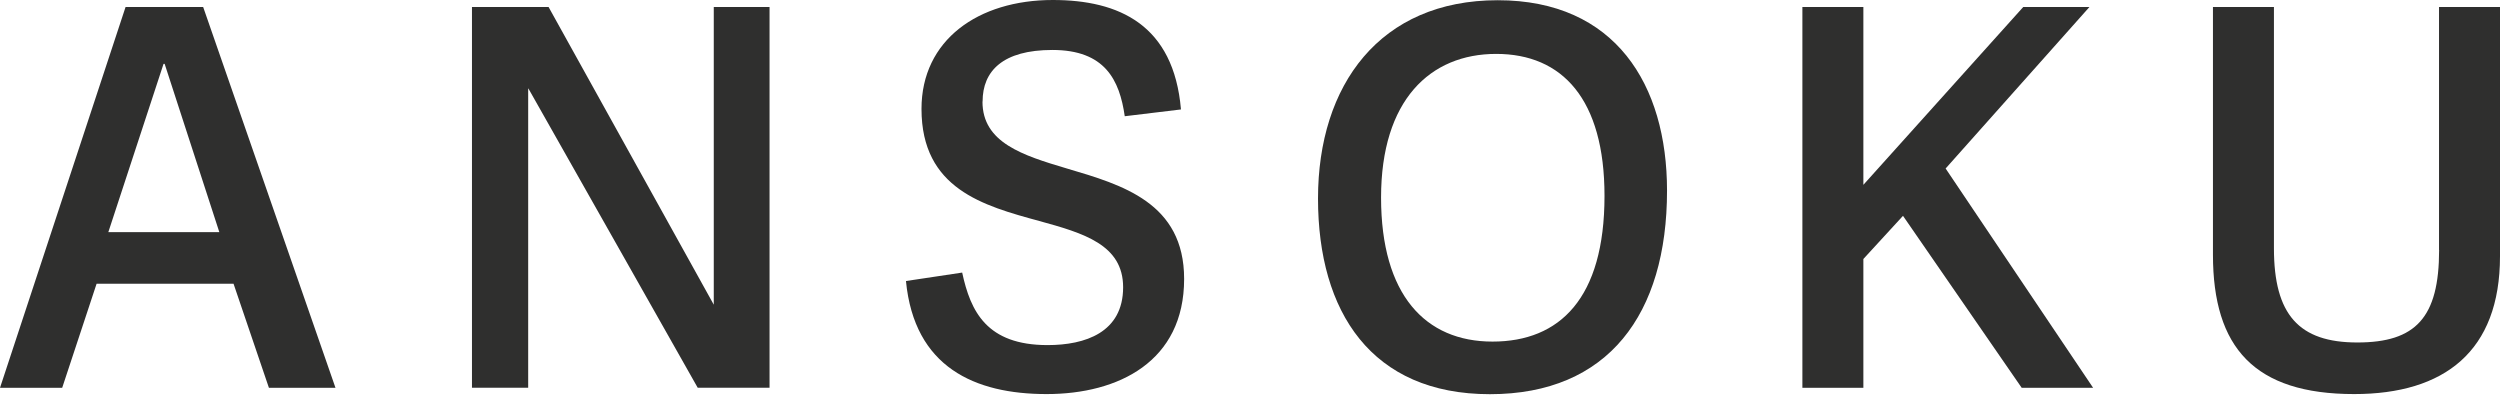
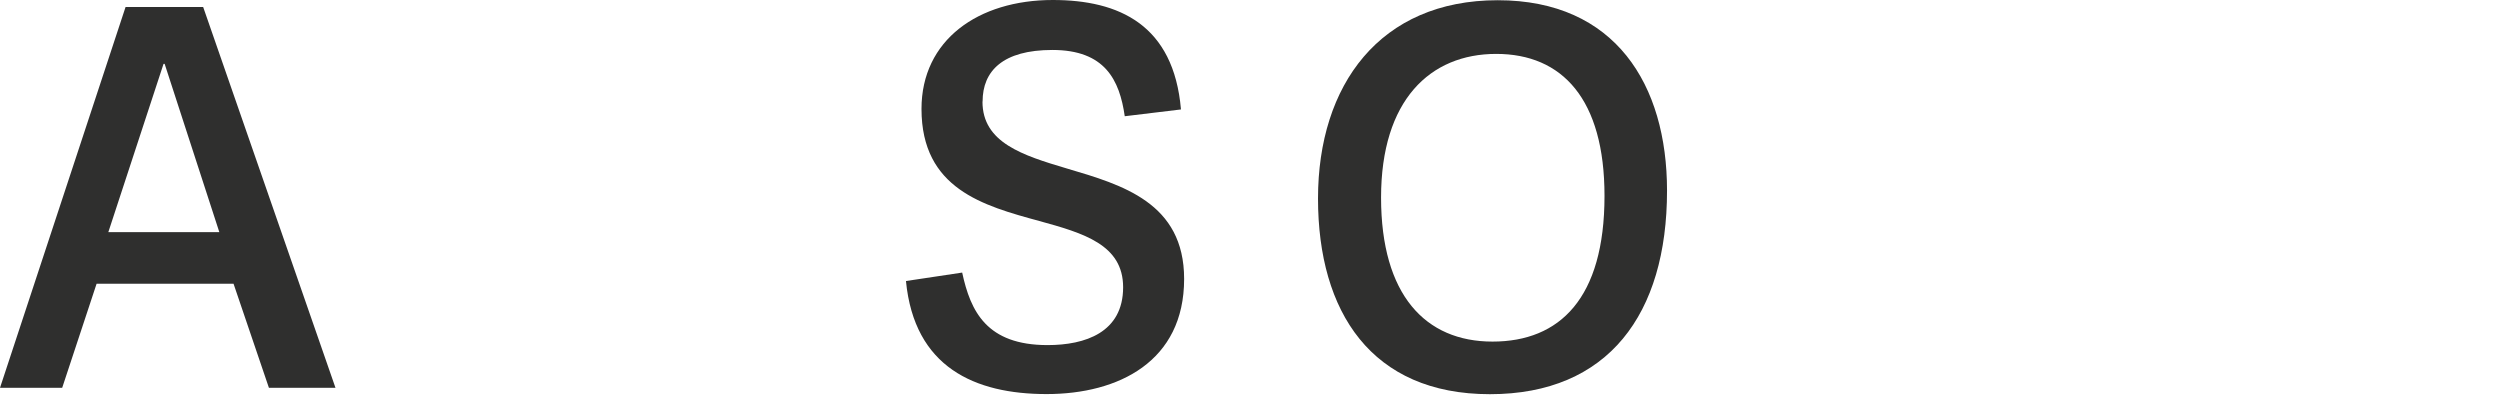
<svg xmlns="http://www.w3.org/2000/svg" width="132" height="21" viewBox="0 0 132 21" fill="none">
  <path d="M17.718 20.477H14.199L12.331 14.982H5.1L3.283 20.477H0L6.63 0.37H10.727L17.712 20.472L17.718 20.477ZM8.635 3.372L5.719 12.258H11.581L8.693 3.372H8.635Z" fill="#2F2F2E" />
-   <path d="M27.888 4.674V20.472H24.92V0.37H28.965L37.687 16.087V0.37H40.632V20.472H36.839L27.9 4.674H27.888Z" fill="#2F2F2E" />
-   <path d="M51.875 5.368C51.875 7.532 53.995 8.203 56.333 8.897C59.25 9.759 62.522 10.701 62.522 14.728C62.522 19.089 59.055 20.807 55.261 20.807C51.468 20.807 48.276 19.39 47.835 14.838L50.803 14.392C51.245 16.446 52.098 18.221 55.313 18.221C57.296 18.221 59.301 17.556 59.301 15.167C59.301 12.917 57.21 12.31 54.872 11.668C51.926 10.864 48.655 9.973 48.655 5.75C48.655 2.111 51.651 0 55.588 0C59.084 0 61.971 1.307 62.355 5.779L59.387 6.137C59.112 4.223 58.344 2.638 55.565 2.638C52.952 2.638 51.881 3.748 51.881 5.357L51.875 5.368Z" fill="#2F2F2E" />
+   <path d="M51.875 5.368C51.875 7.532 53.995 8.203 56.333 8.897C59.25 9.759 62.522 10.701 62.522 14.728C62.522 19.089 59.055 20.807 55.261 20.807C51.468 20.807 48.276 19.39 47.835 14.838L50.803 14.392C51.245 16.446 52.098 18.221 55.313 18.221C57.296 18.221 59.301 17.556 59.301 15.167C59.301 12.917 57.21 12.31 54.872 11.668C51.926 10.864 48.655 9.973 48.655 5.75C48.655 2.111 51.651 0 55.588 0C59.084 0 61.971 1.307 62.355 5.779L59.387 6.137C59.112 4.223 58.344 2.638 55.565 2.638C52.952 2.638 51.881 3.748 51.881 5.357Z" fill="#2F2F2E" />
  <path d="M69.591 10.482C69.591 4.483 72.862 0.012 79.08 0.012C85.297 0.012 88.019 4.483 88.019 10.065C88.019 16.59 84.913 20.813 78.667 20.813C72.421 20.813 69.591 16.48 69.591 10.482ZM84.718 10.343C84.718 5.235 82.489 2.846 78.999 2.846C75.51 2.846 72.92 5.287 72.92 10.43C72.92 15.572 75.258 18.036 78.805 18.036C82.352 18.036 84.718 15.757 84.718 10.343Z" fill="#2F2F2E" />
-   <path d="M106.827 0.37H110.322L102.729 8.897L110.517 20.477H106.746L100.478 11.396L98.386 13.675V20.477H95.166V0.37H98.386V9.759L106.827 0.37Z" fill="#2F2F2E" />
-   <path d="M128.78 13.2V0.37H132V13.53C132 18.557 129.055 20.807 124.299 20.807C119.044 20.807 116.844 18.366 116.844 13.449V0.37H120.064V13.114C120.064 16.613 121.382 18.083 124.465 18.083C127.548 18.083 128.785 16.775 128.785 13.195L128.78 13.2Z" fill="#2F2F2E" />
</svg>